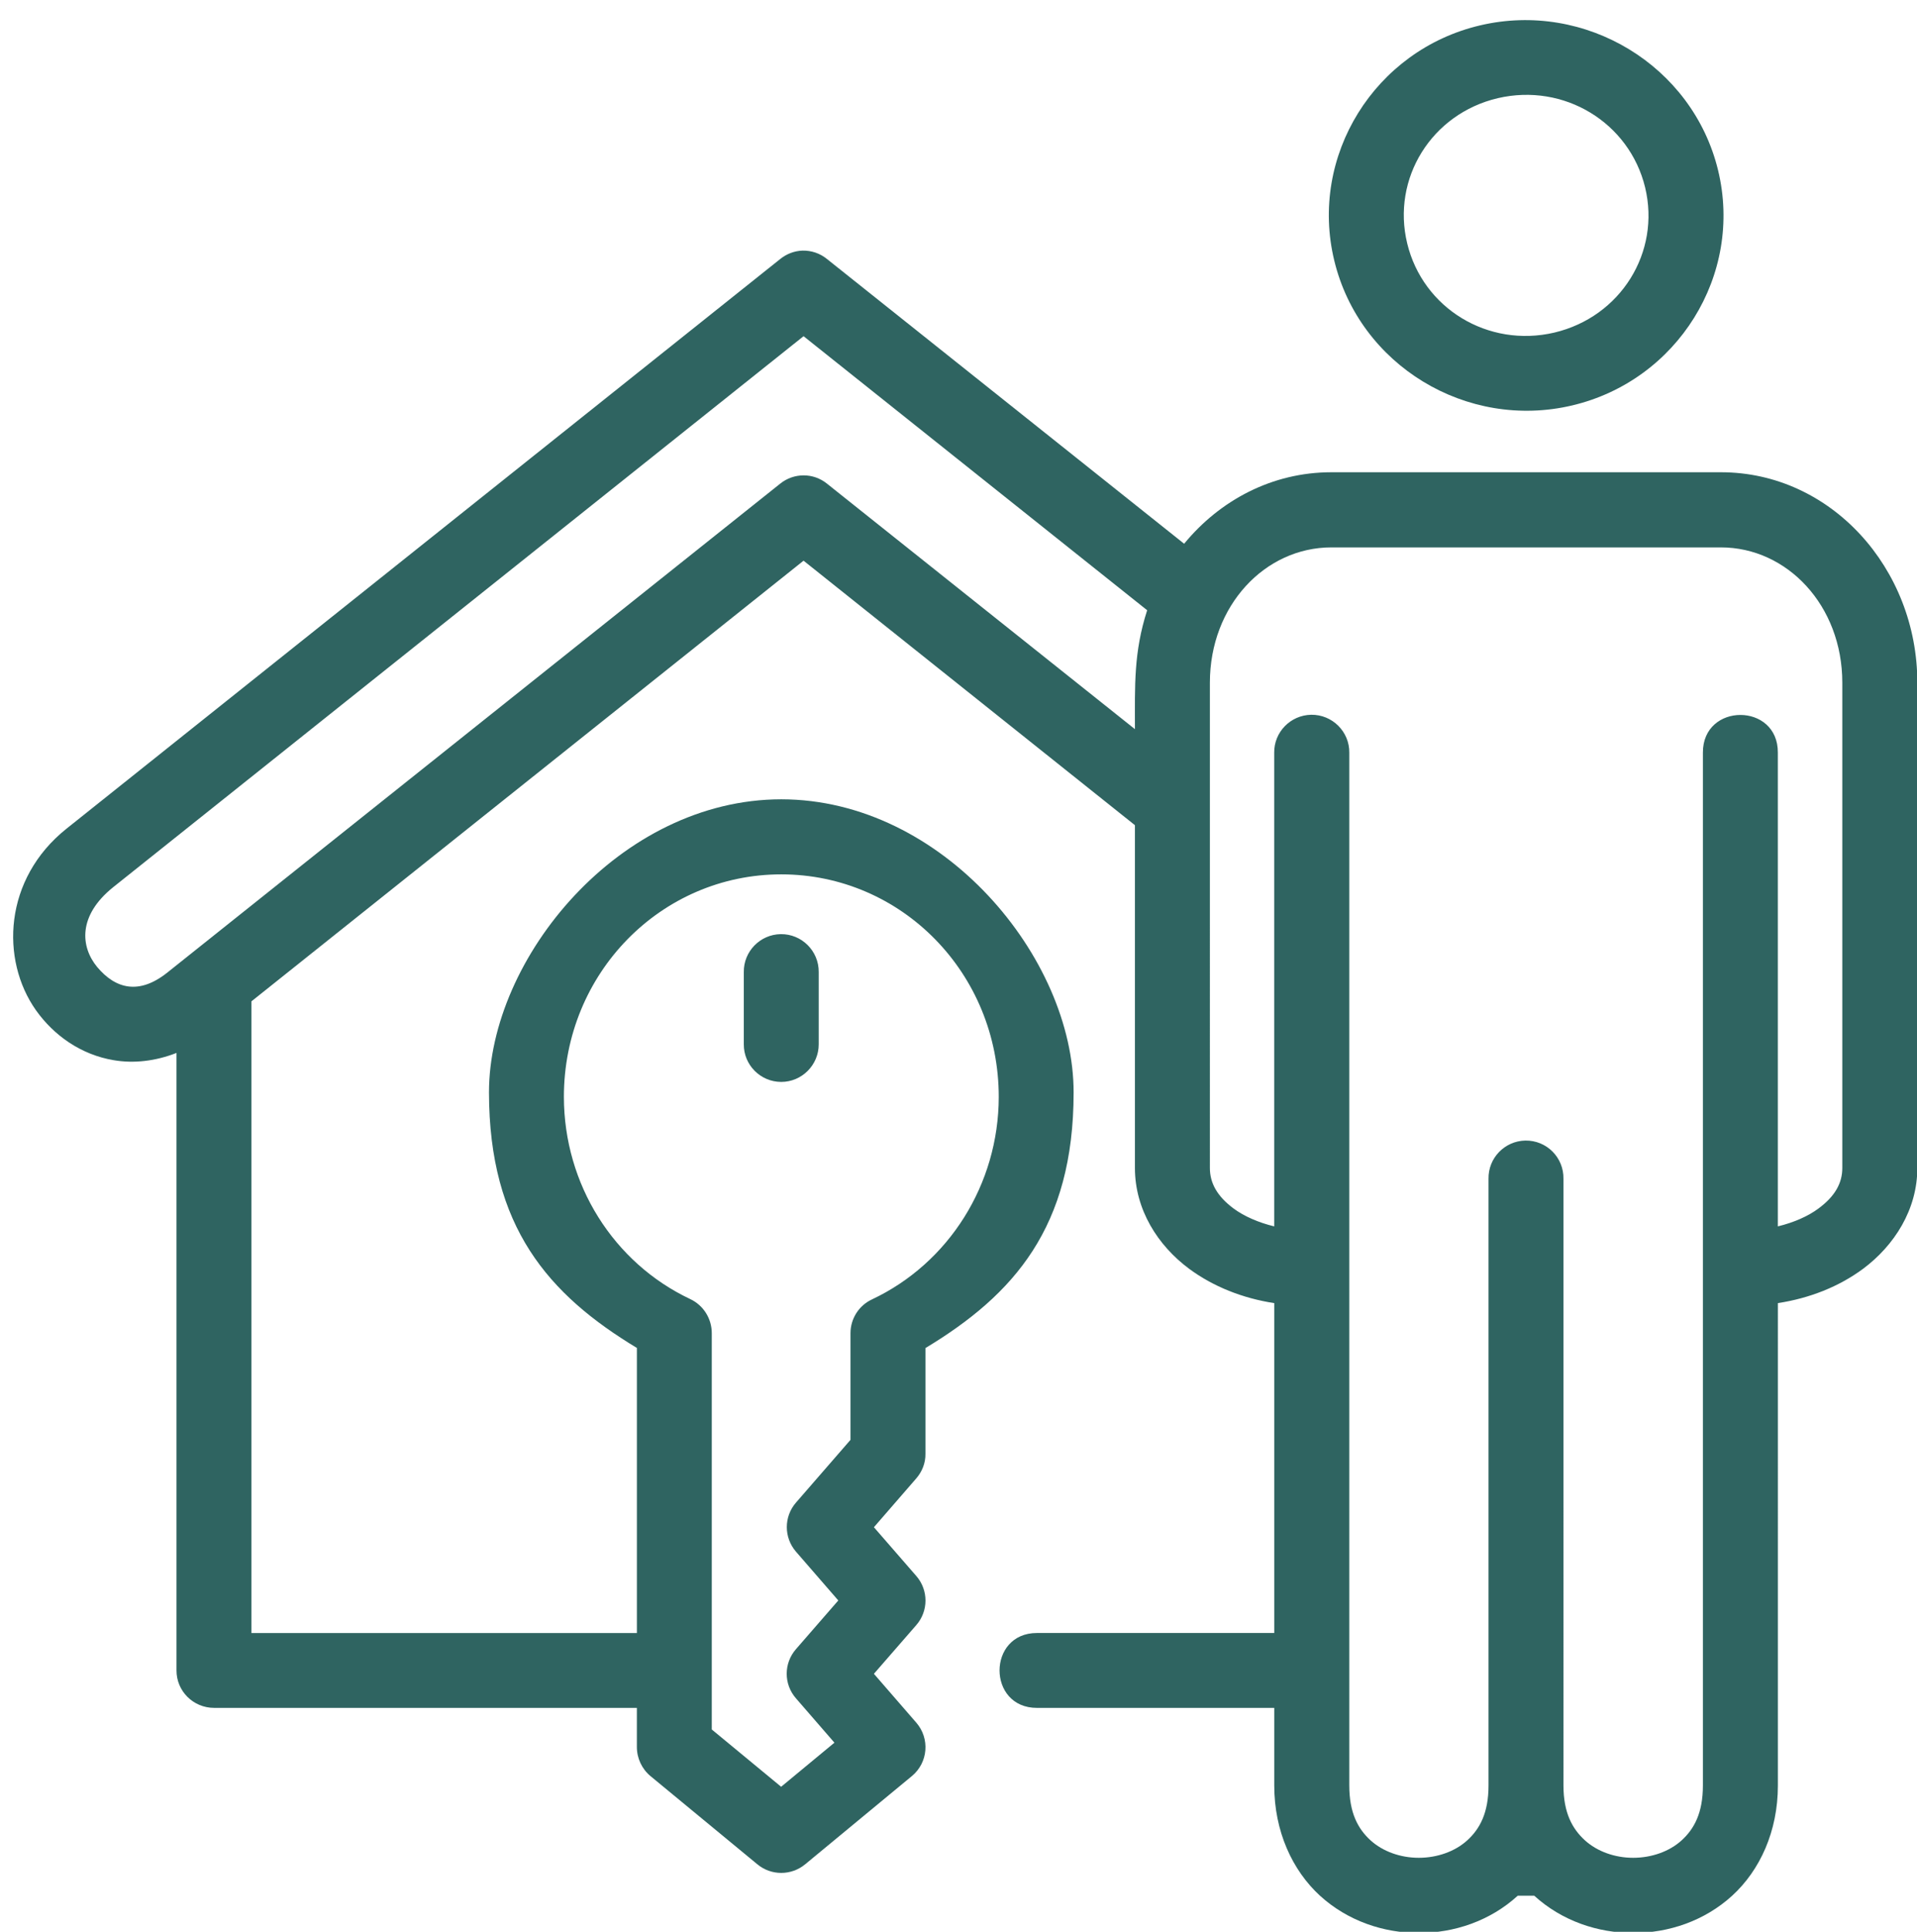
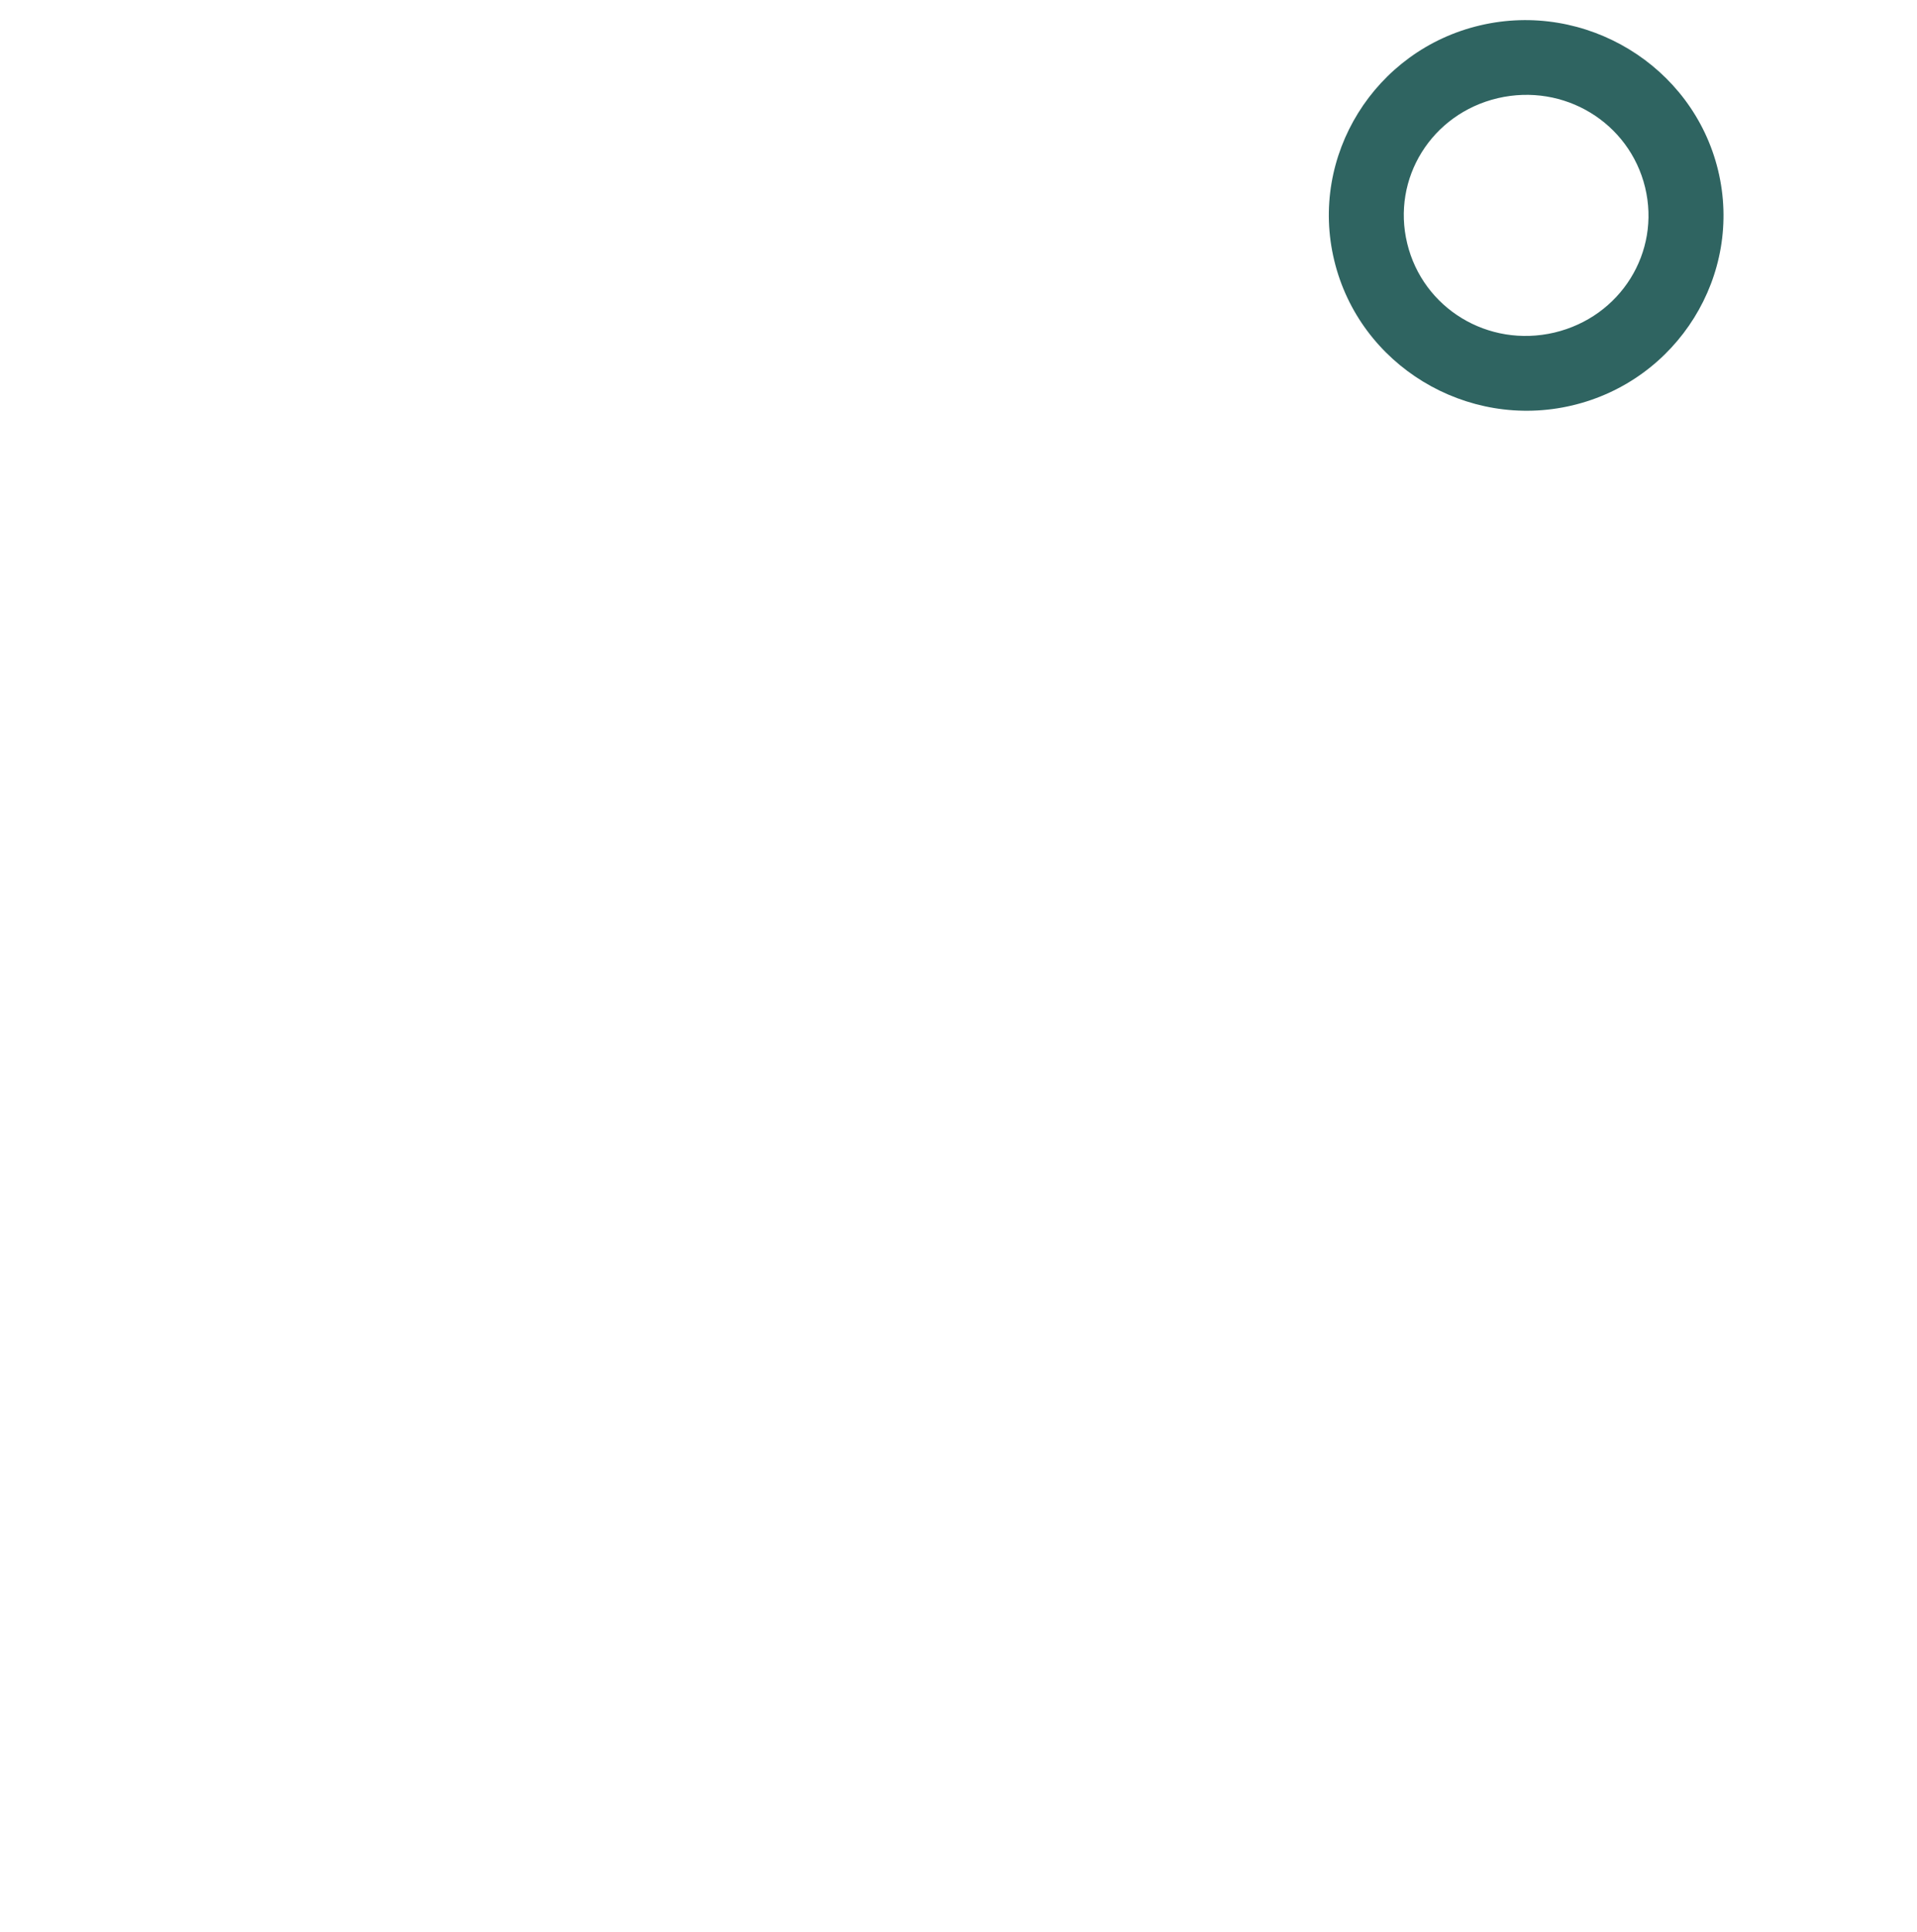
<svg xmlns="http://www.w3.org/2000/svg" fill="#2f6461" height="80.8" preserveAspectRatio="xMidYMid meet" version="1" viewBox="4.6 4.1 80.2 80.8" width="80.2" zoomAndPan="magnify">
  <g id="change1_1">
-     <path d="M37.284,40.672c5.027,0,9.1,4.129,9.1,9.313c-0.006,3.65-2.084,6.947-5.303,8.465c-0.547,0.254-0.9,0.805-0.9,1.414v4.461 l-2.281,2.625c-0.51,0.586-0.51,1.461,0,2.051l1.771,2.041l-1.771,2.037c-0.516,0.59-0.516,1.469,0,2.057l1.609,1.855l-2.229,1.844 l-2.902-2.396V59.863c0-0.609-0.348-1.166-0.9-1.426c-3.213-1.516-5.281-4.803-5.287-8.453 C28.19,44.801,32.265,40.672,37.284,40.672z M60.296,26.996h16.301c2.766,0,5.078,2.426,5.078,5.66v20.297 c0,0.629-0.301,1.182-1,1.697c-0.432,0.322-1.031,0.584-1.697,0.746V35.582c0.016-2.104-3.146-2.104-3.135,0v43.199 c0,1.15-0.365,1.816-0.887,2.293c-0.52,0.473-1.266,0.732-2.031,0.732c-0.76,0-1.5-0.26-2.02-0.732 c-0.521-0.477-0.896-1.143-0.896-2.293V53.406c0.016-0.891-0.703-1.613-1.594-1.6c-0.865,0.018-1.557,0.729-1.541,1.6v25.375 c0,1.15-0.365,1.816-0.887,2.293c-0.52,0.473-1.266,0.732-2.031,0.732c-0.76,0-1.5-0.26-2.02-0.732 c-0.521-0.477-0.887-1.143-0.887-2.293V35.582c0.012-0.879-0.713-1.598-1.594-1.586c-0.863,0.016-1.557,0.723-1.547,1.586v19.814 c-0.666-0.162-1.26-0.424-1.697-0.746c-0.693-0.516-0.994-1.068-0.994-1.697V32.656C55.218,29.422,57.53,26.996,60.296,26.996z M38.218,18.162l14.375,11.463c-0.568,1.762-0.512,3.152-0.512,4.973l-12.885-10.27c-0.568-0.459-1.381-0.459-1.953,0L11.603,44.777 c-1.178,0.941-2.162,0.695-2.938-0.23c-0.693-0.84-0.822-2.141,0.672-3.34L38.218,18.162z M38.175,14.582 c-0.344,0.012-0.666,0.137-0.932,0.35L7.384,38.76c-2.635,2.1-2.771,5.484-1.281,7.594c0.75,1.057,1.885,1.861,3.25,2.09 c0.844,0.145,1.75,0.041,2.631-0.303v25.822c-0.006,0.871,0.703,1.572,1.572,1.572h17.688v1.637c0,0.469,0.209,0.916,0.568,1.215 l4.473,3.691c0.578,0.48,1.418,0.48,2,0l4.465-3.691c0.682-0.563,0.76-1.574,0.182-2.236l-1.771-2.041l1.771-2.035 c0.516-0.59,0.516-1.469,0-2.059l-1.771-2.037l1.771-2.041c0.25-0.287,0.391-0.65,0.385-1.031v-4.422 c3.699-2.23,6.199-5.059,6.199-10.691c0.004-5.631-5.475-12.258-12.23-12.262c-6.75,0.004-12.229,6.631-12.229,12.262 c0.006,5.629,2.494,8.457,6.188,10.686v11.924H15.118V45.984l23.1-18.432l13.863,11.063v14.338c0,1.744,0.959,3.244,2.266,4.215 c1.012,0.748,2.24,1.234,3.563,1.438v13.797h-9.922c-2.094-0.006-2.094,3.139,0,3.133h9.922v3.246c0,1.916,0.756,3.547,1.912,4.609 c1.162,1.059,2.662,1.559,4.135,1.559c1.48,0,2.98-0.5,4.141-1.559h0.688c1.162,1.059,2.662,1.559,4.141,1.559 c1.48,0,2.98-0.5,4.141-1.559c1.162-1.063,1.912-2.693,1.912-4.609V58.605c1.328-0.203,2.557-0.689,3.568-1.438 c1.301-0.971,2.266-2.471,2.266-4.215V32.656c0-4.781-3.615-8.803-8.215-8.803H60.296c-2.475,0-4.662,1.172-6.156,2.99 L39.196,14.932C38.909,14.697,38.546,14.574,38.175,14.582z" fill="inherit" />
-   </g>
+     </g>
  <g id="change1_2">
    <path clip-rule="evenodd" d="M67.259,8.207c2.775-0.648,5.506,1.018,6.166,3.73 c0.656,2.713-1.02,5.416-3.797,6.074c-2.775,0.65-5.5-1.016-6.156-3.73C62.815,11.568,64.483,8.863,67.259,8.207z M66.519,5.162 c-4.406,1.035-7.16,5.459-6.098,9.838c1.057,4.381,5.541,7.098,9.947,6.059c4.412-1.039,7.172-5.461,6.109-9.84 S70.925,4.125,66.519,5.162z" fill="inherit" fill-rule="evenodd" />
  </g>
  <g id="change1_3">
-     <path d="M37.265,43.172c-0.865,0.012-1.559,0.725-1.547,1.588v3.021c-0.006,0.863,0.697,1.572,1.566,1.572 c0.865,0,1.568-0.709,1.568-1.572V44.76C38.862,43.881,38.144,43.162,37.265,43.172z" fill="inherit" />
-   </g>
+     </g>
</svg>